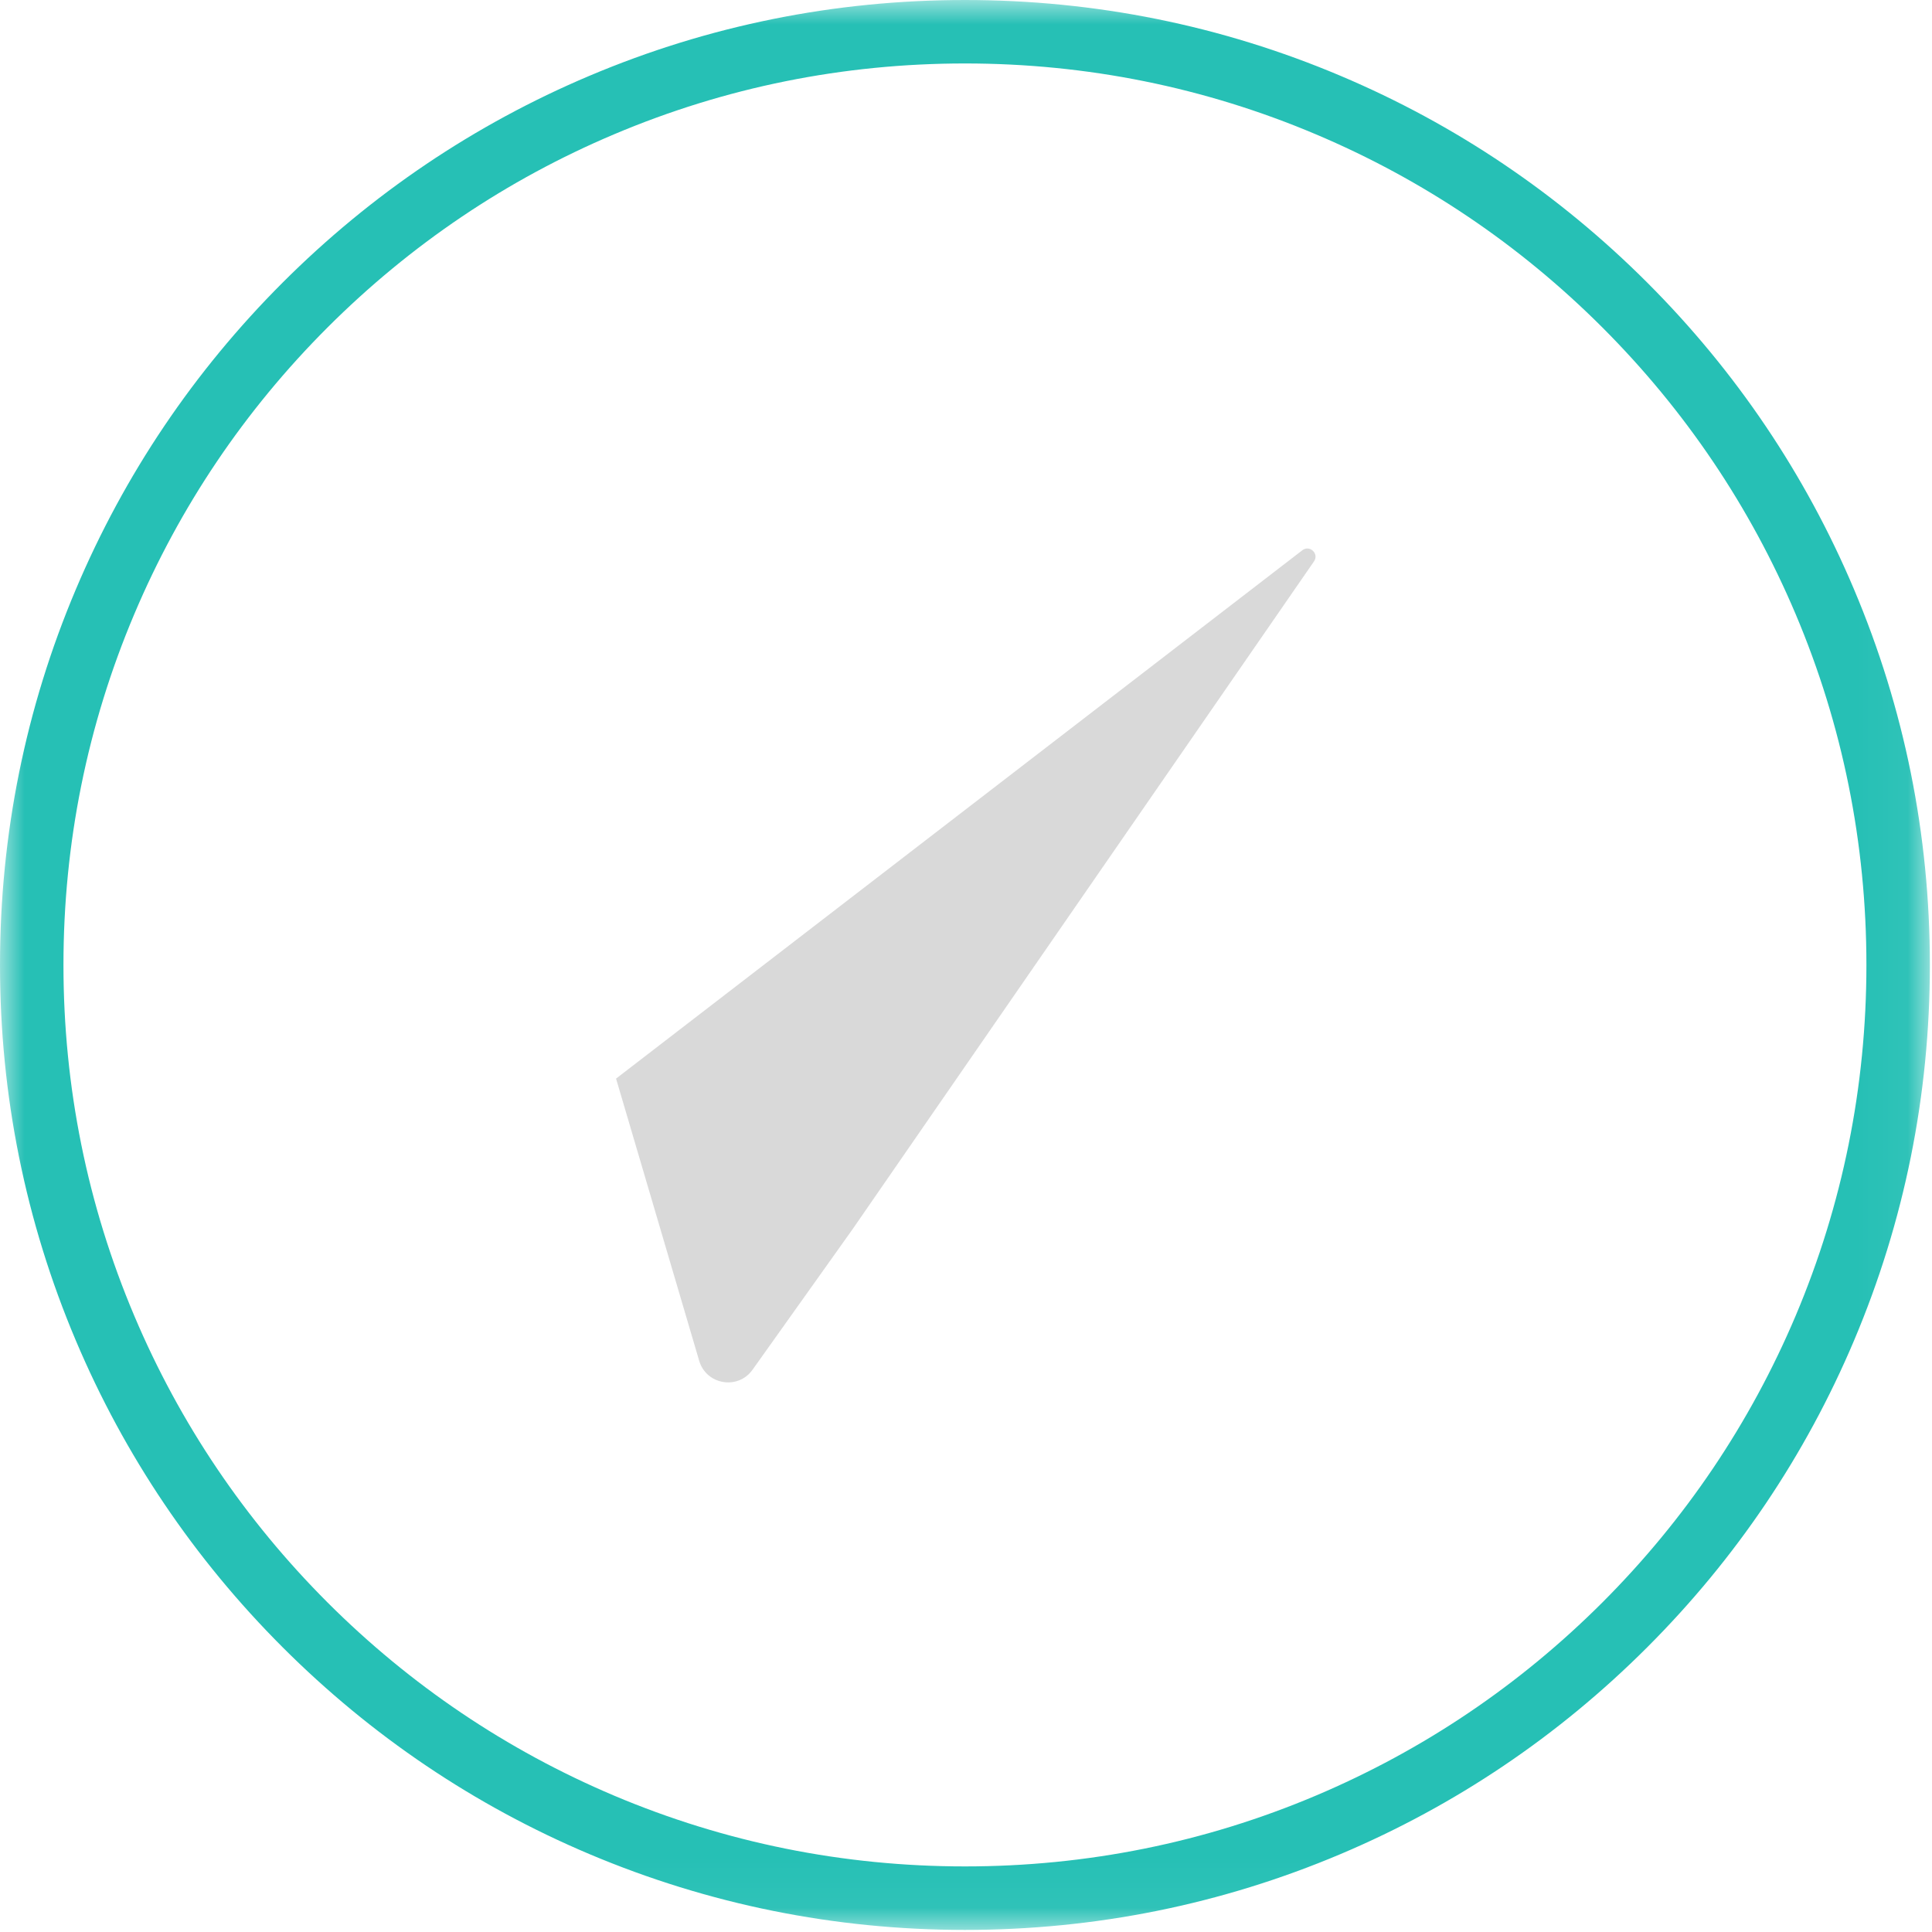
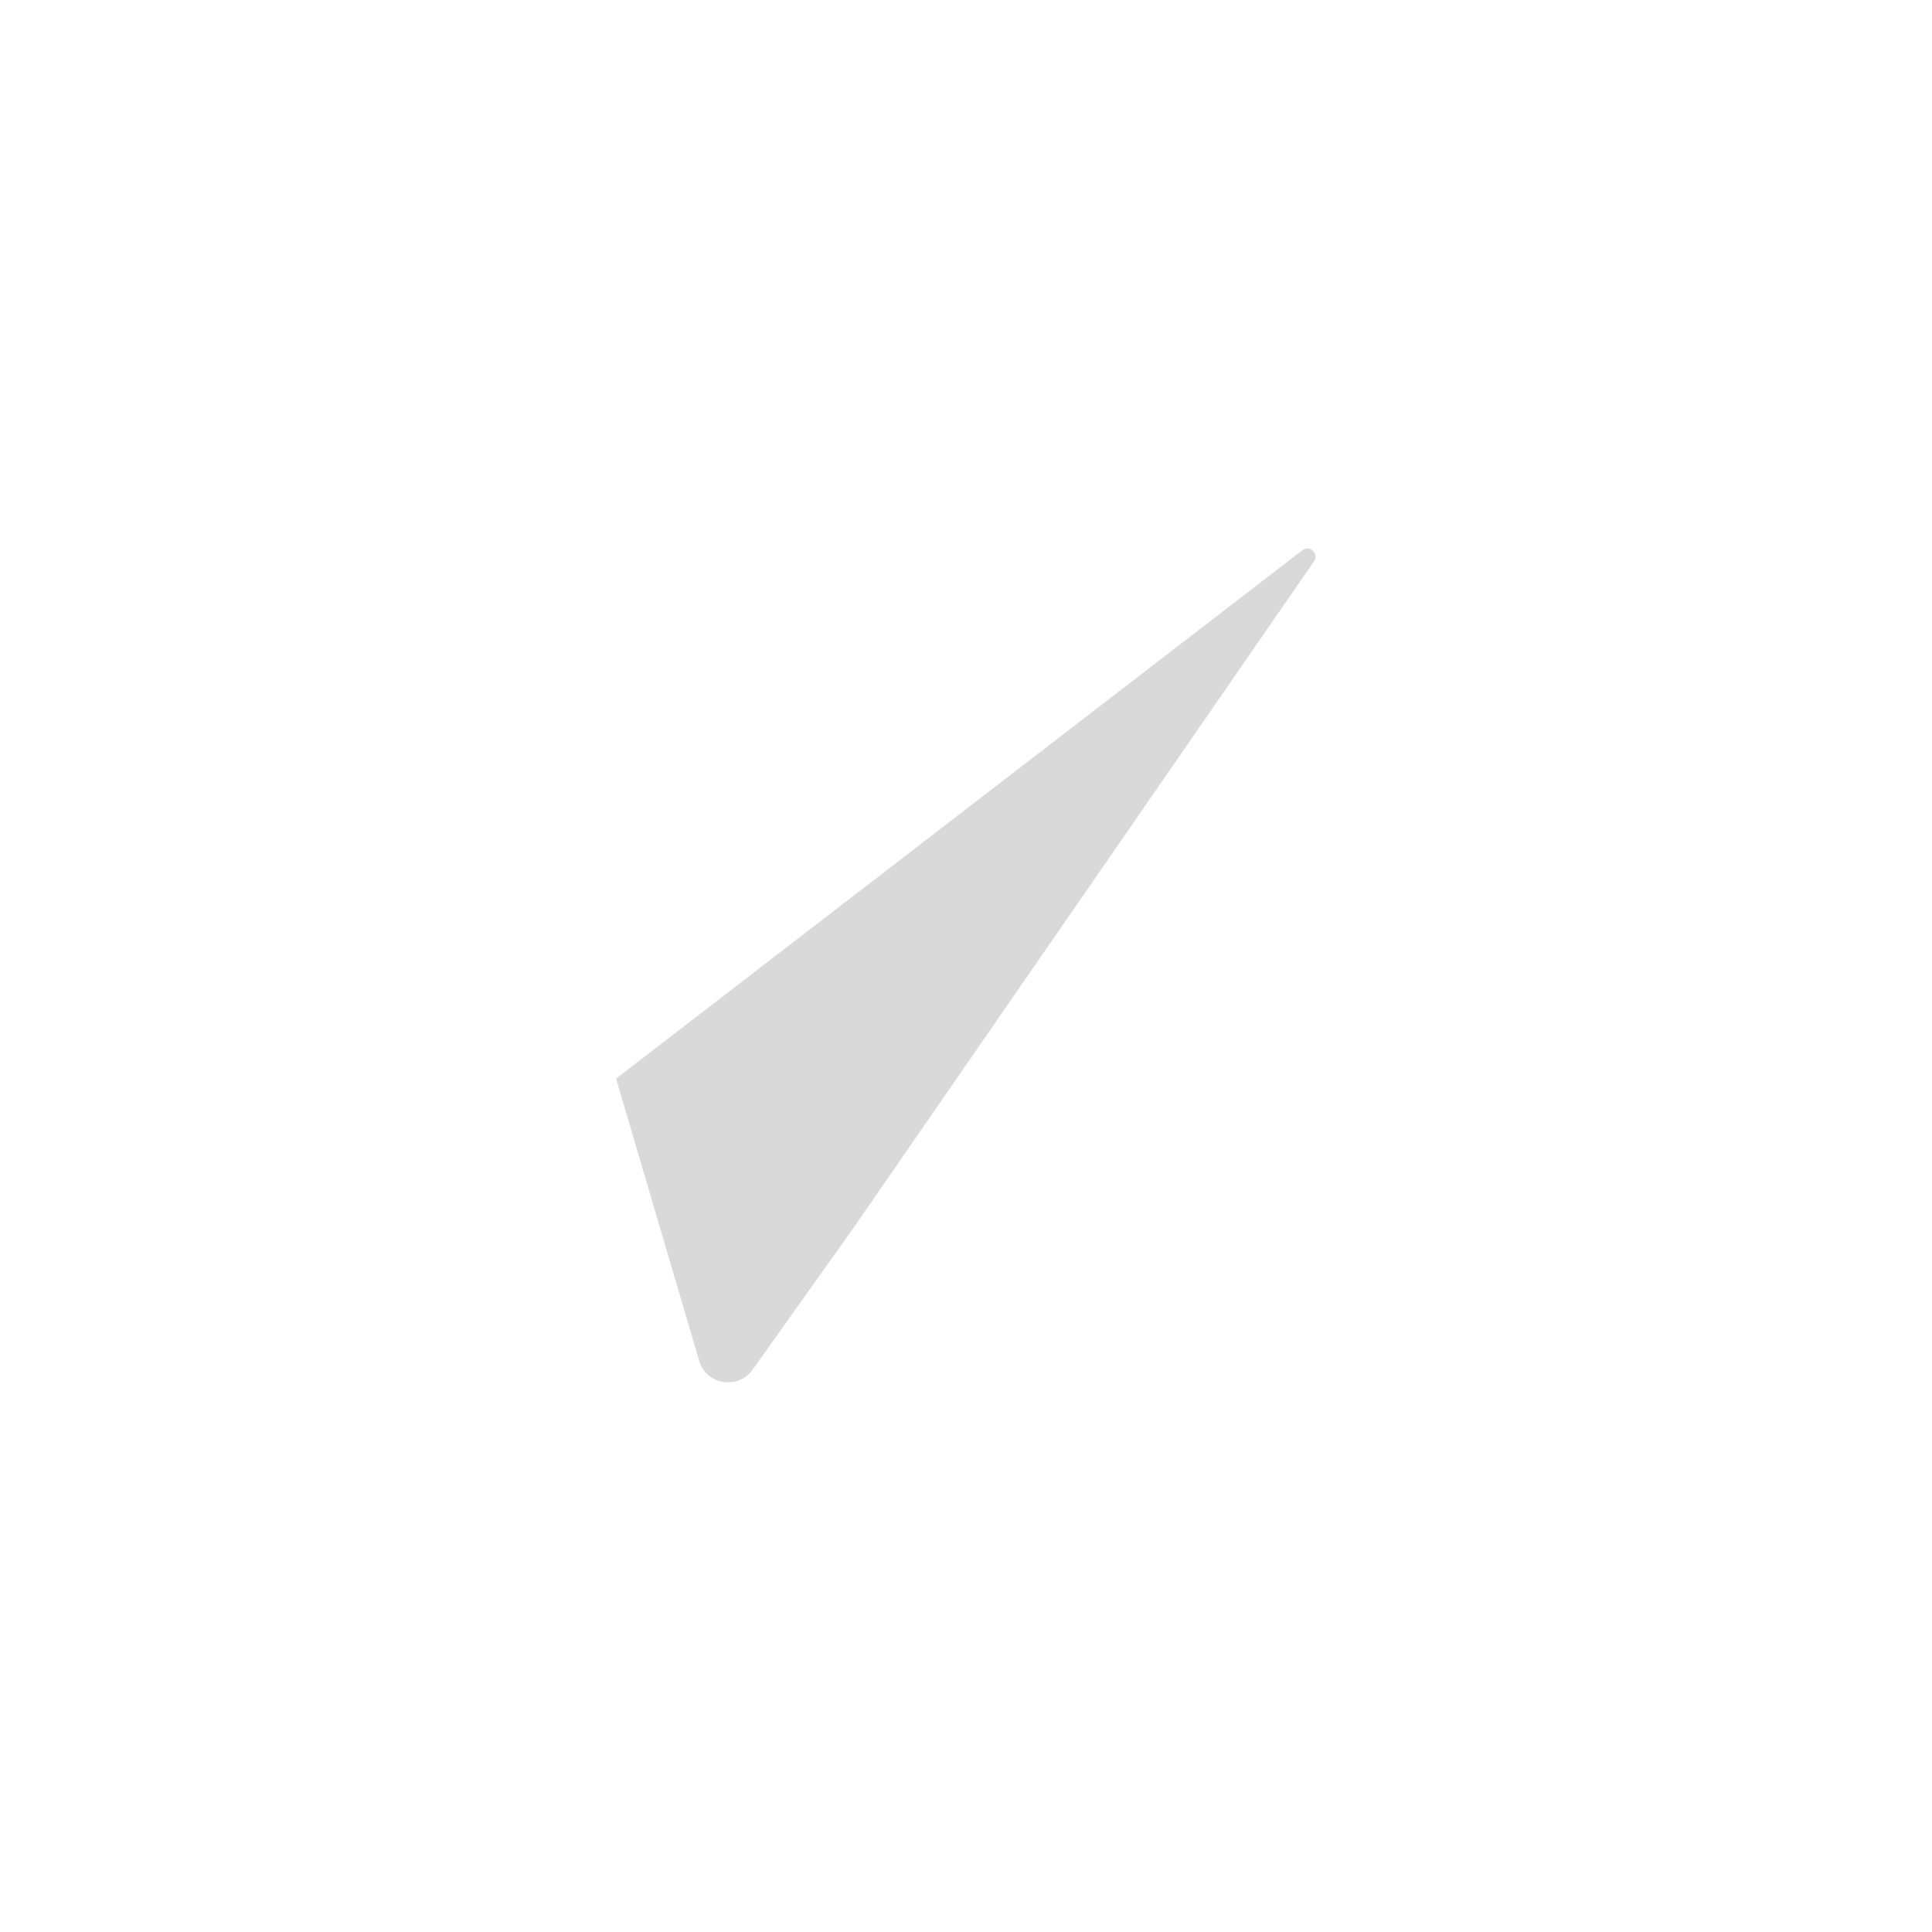
<svg xmlns="http://www.w3.org/2000/svg" viewBox="0 0 39.00 39.00" data-guides="{&quot;vertical&quot;:[],&quot;horizontal&quot;:[]}">
  <defs />
  <mask x="0" y="0" width="883.04" height="883.04" data-from-defs="true" maskUnits="userSpaceOnUse" maskContentUnits="userSpaceOnUse" id="tSvg540613e99d">
    <path fill="white" width="883.04" height="883.04" id="tSvg14588d906fb" title="Rectangle 1" fill-opacity="1" stroke="none" stroke-opacity="1" d="M0 0H38.958V38.958H0Z" style="transform-origin: 19.479px 19.479px;" />
  </mask>
  <path fill="#d9d9d9" stroke="none" fill-opacity="0" stroke-width="1" stroke-opacity="1" id="tSvgf0815259e" title="Path 1" d="M28.535 9.79C27.101 17.055 25.666 24.319 24.232 31.583C24.13 32.1 23.475 32.27 23.134 31.867C21.236 29.62 19.338 27.373 17.44 25.126C17.462 25.095 17.485 25.063 17.507 25.032C20.614 20.535 23.721 16.038 26.828 11.541C26.941 11.377 26.954 11.168 26.863 10.993C26.771 10.818 26.585 10.704 26.389 10.704C26.272 10.704 26.16 10.743 26.064 10.816C21.387 14.417 16.71 18.018 12.033 21.619C10.071 20.869 8.109 20.118 6.146 19.368C5.617 19.166 5.604 18.422 6.126 18.201C13.308 15.164 20.491 12.126 27.673 9.089C28.137 8.892 28.633 9.295 28.535 9.79C28.535 9.79 28.535 9.79 28.535 9.79Z" mask="url(#tSvg540613e99d)" />
  <path fill="#D9D9D9" stroke="none" fill-opacity="1" stroke-width="1" stroke-opacity="1" id="tSvg39a3affb93" title="Path 2" d="M26.289 11.108C21.671 14.663 17.054 18.218 12.436 21.773C12.995 23.672 13.555 25.57 14.114 27.469C14.257 27.955 14.898 28.063 15.191 27.65C15.863 26.706 16.535 25.762 17.207 24.818C20.313 20.323 23.419 15.828 26.525 11.332C26.632 11.177 26.438 10.993 26.289 11.108Z" mask="url(#tSvg540613e99d)" />
-   <path fill="#26C0B5" stroke="none" fill-opacity="1" stroke-width="1" stroke-opacity="1" id="tSvgf355b14893" title="Path 3" d="M19.479 38.958C16.849 38.958 14.299 38.442 11.897 37.427C9.577 36.446 7.494 35.041 5.705 33.252C3.917 31.464 2.512 29.381 1.531 27.061C0.515 24.659 0 22.108 0 19.479C0 16.849 0.515 14.299 1.531 11.897C2.512 9.577 3.916 7.494 5.705 5.705C7.494 3.917 9.577 2.512 11.897 1.531C14.299 0.515 16.849 0 19.479 0C22.108 0 24.659 0.515 27.061 1.531C29.381 2.512 31.463 3.916 33.252 5.705C35.041 7.494 36.446 9.577 37.426 11.897C38.442 14.299 38.957 16.85 38.957 19.479C38.957 22.108 38.442 24.659 37.426 27.061C36.445 29.381 35.041 31.463 33.252 33.252C31.464 35.041 29.381 36.446 27.061 37.427C24.659 38.443 22.108 38.958 19.479 38.958ZM19.479 1.281C17.022 1.281 14.639 1.762 12.396 2.711C10.229 3.627 8.283 4.94 6.611 6.611C4.939 8.283 3.627 10.229 2.711 12.396C1.762 14.639 1.281 17.022 1.281 19.479C1.281 21.936 1.762 24.319 2.711 26.562C3.627 28.729 4.94 30.675 6.611 32.347C8.283 34.018 10.229 35.33 12.396 36.247C14.639 37.195 17.022 37.676 19.479 37.676C21.936 37.676 24.319 37.196 26.562 36.247C28.729 35.33 30.675 34.018 32.347 32.347C34.018 30.675 35.33 28.729 36.247 26.562C37.195 24.319 37.676 21.936 37.676 19.479C37.676 17.022 37.196 14.639 36.247 12.396C35.33 10.229 34.018 8.283 32.347 6.611C30.675 4.939 28.729 3.627 26.562 2.711C24.319 1.762 21.936 1.281 19.479 1.281Z" mask="url(#tSvg540613e99d)" />
</svg>